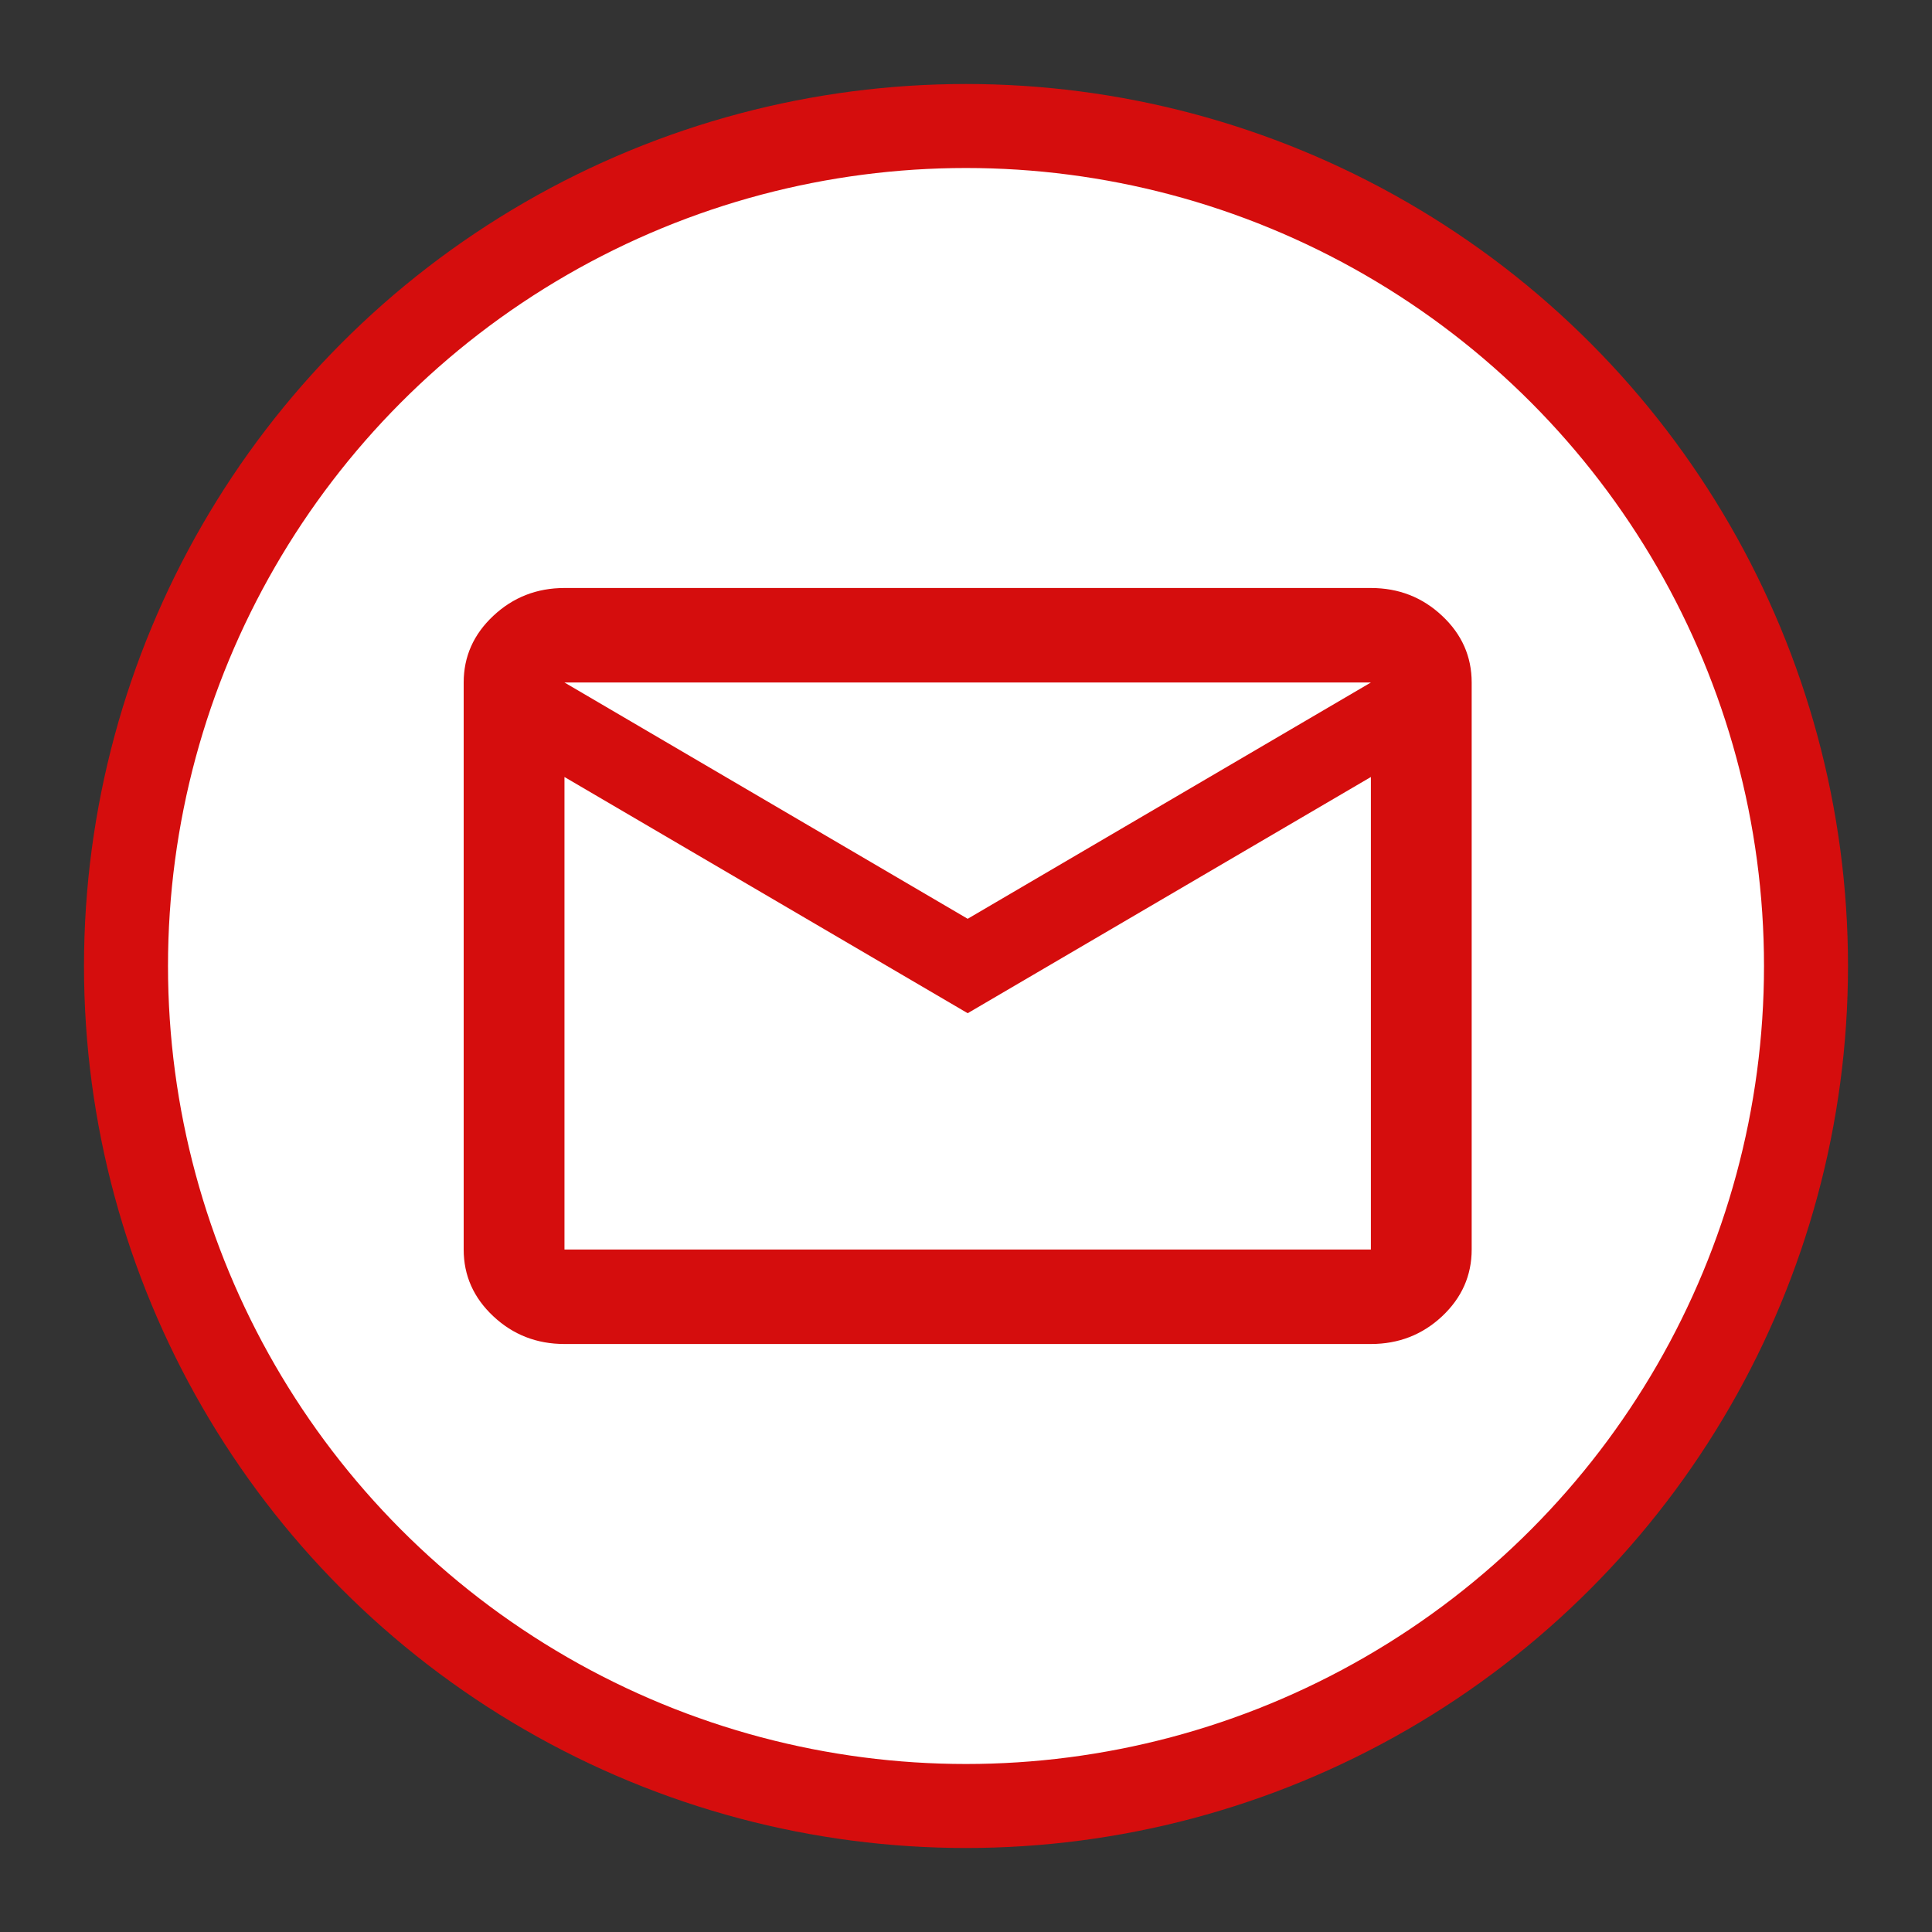
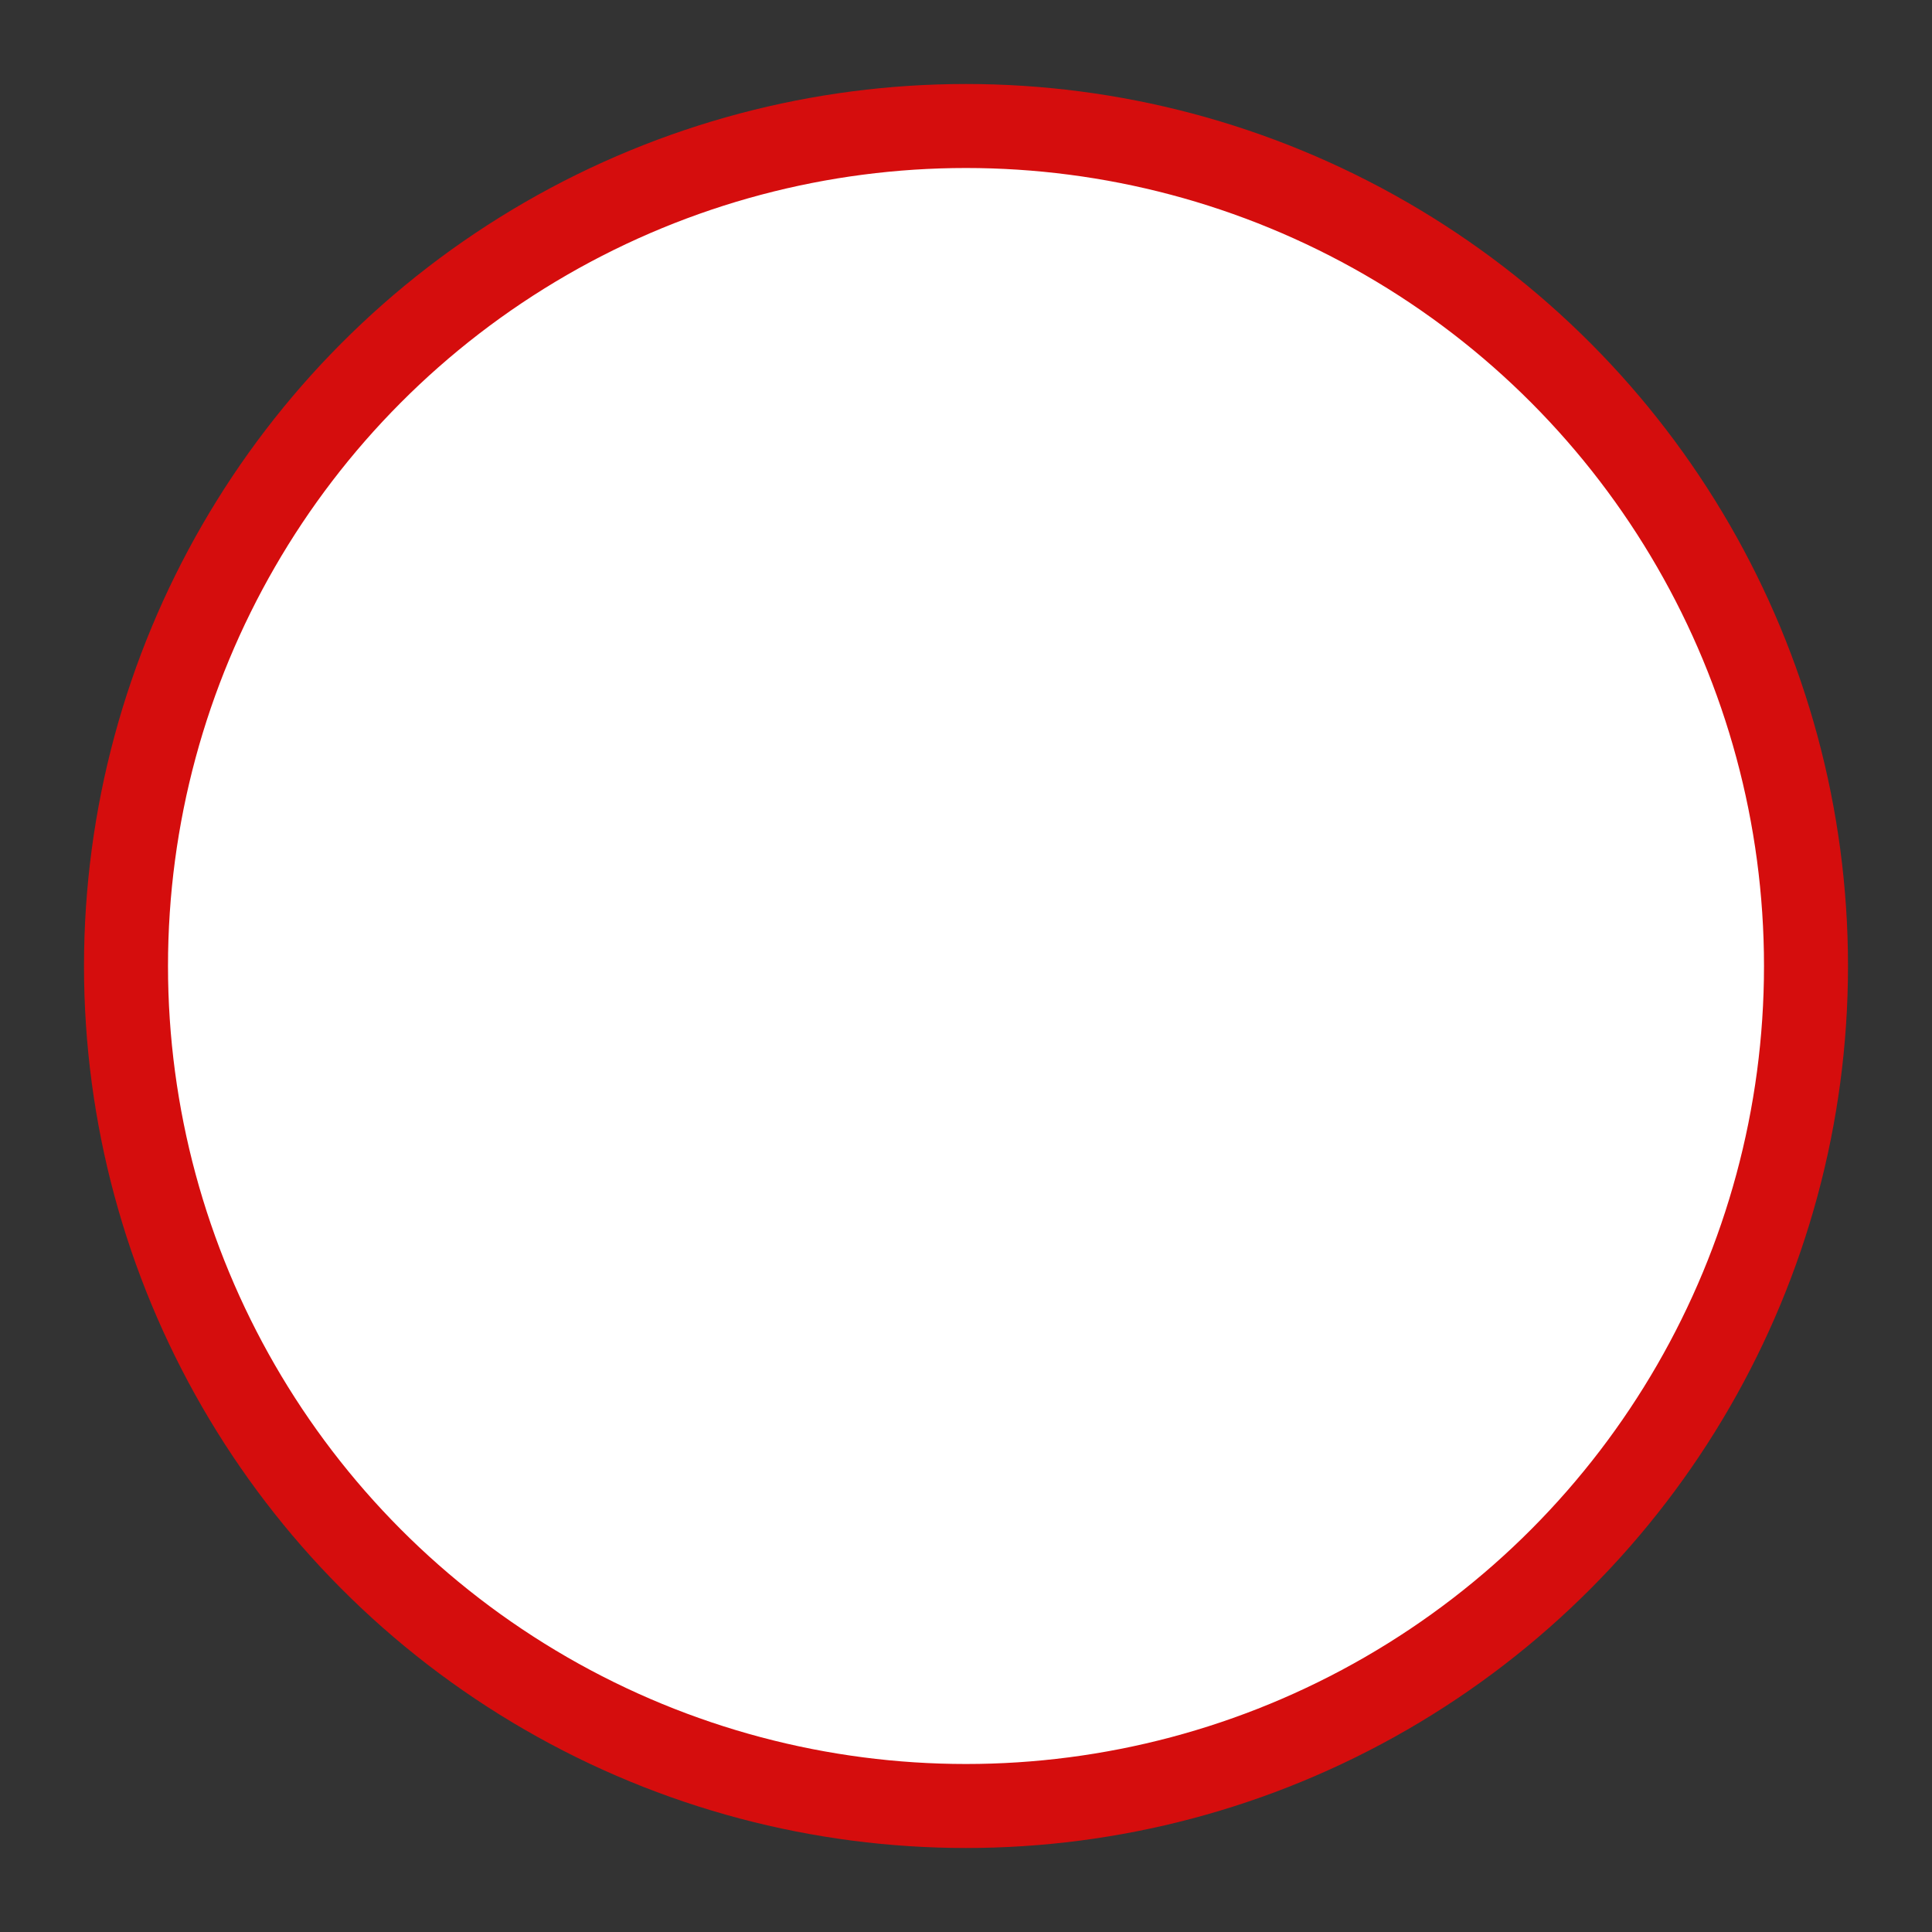
<svg xmlns="http://www.w3.org/2000/svg" width="23" height="23" viewBox="0 0 23 23" fill="none">
  <rect x="0" y="0" width="23" height="23" fill="#333333" stroke="none" />
  <circle cx="11.5" cy="11.5" r="10" fill="white" stroke="#D50D0D" />
-   <path d="M6.72 16C6.39 16 6.108 15.89 5.873 15.67C5.638 15.45 5.52 15.185 5.52 14.875V8.125C5.52 7.816 5.638 7.551 5.873 7.331C6.108 7.111 6.39 7 6.72 7H16.32C16.65 7 16.933 7.11 17.168 7.331C17.403 7.551 17.52 7.816 17.52 8.125V14.875C17.52 15.184 17.403 15.449 17.168 15.67C16.933 15.89 16.65 16 16.32 16H6.72ZM11.52 12.062L6.72 9.25V14.875H16.32V9.25L11.52 12.062ZM11.52 10.938L16.32 8.125H6.72L11.52 10.938ZM6.72 9.25V8.125V14.875V9.25Z" fill="#D50D0D" />
</svg>